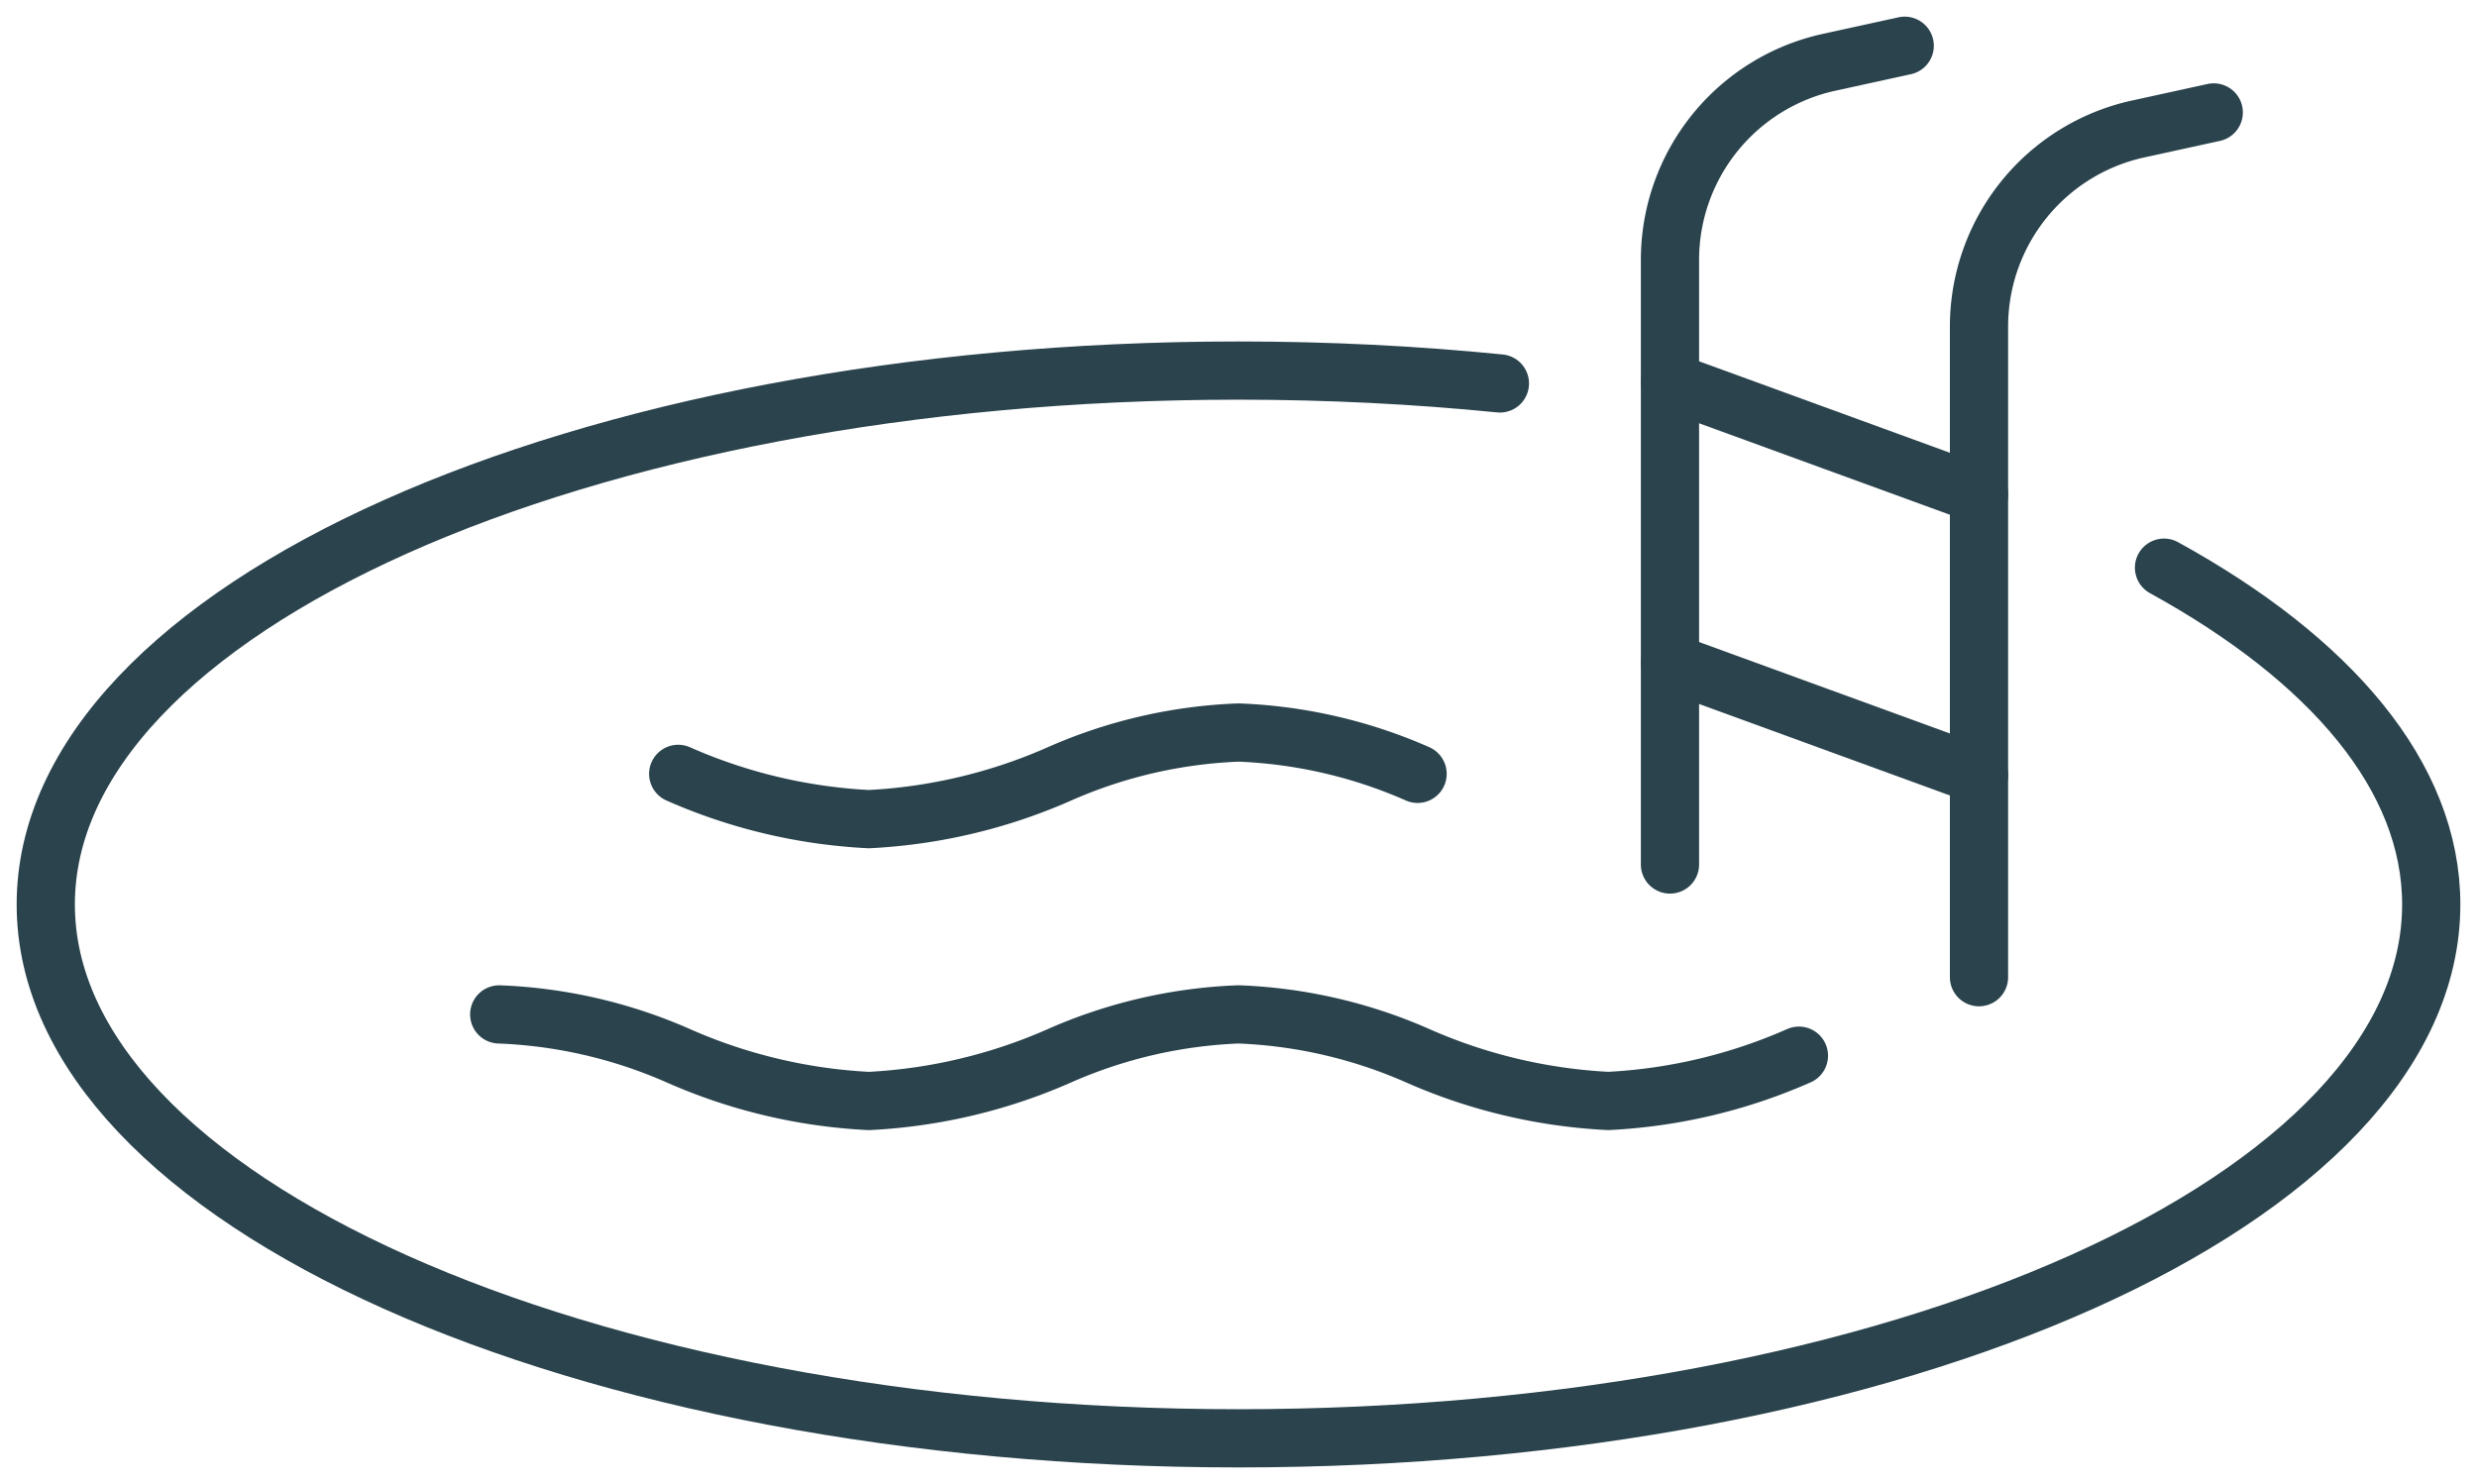
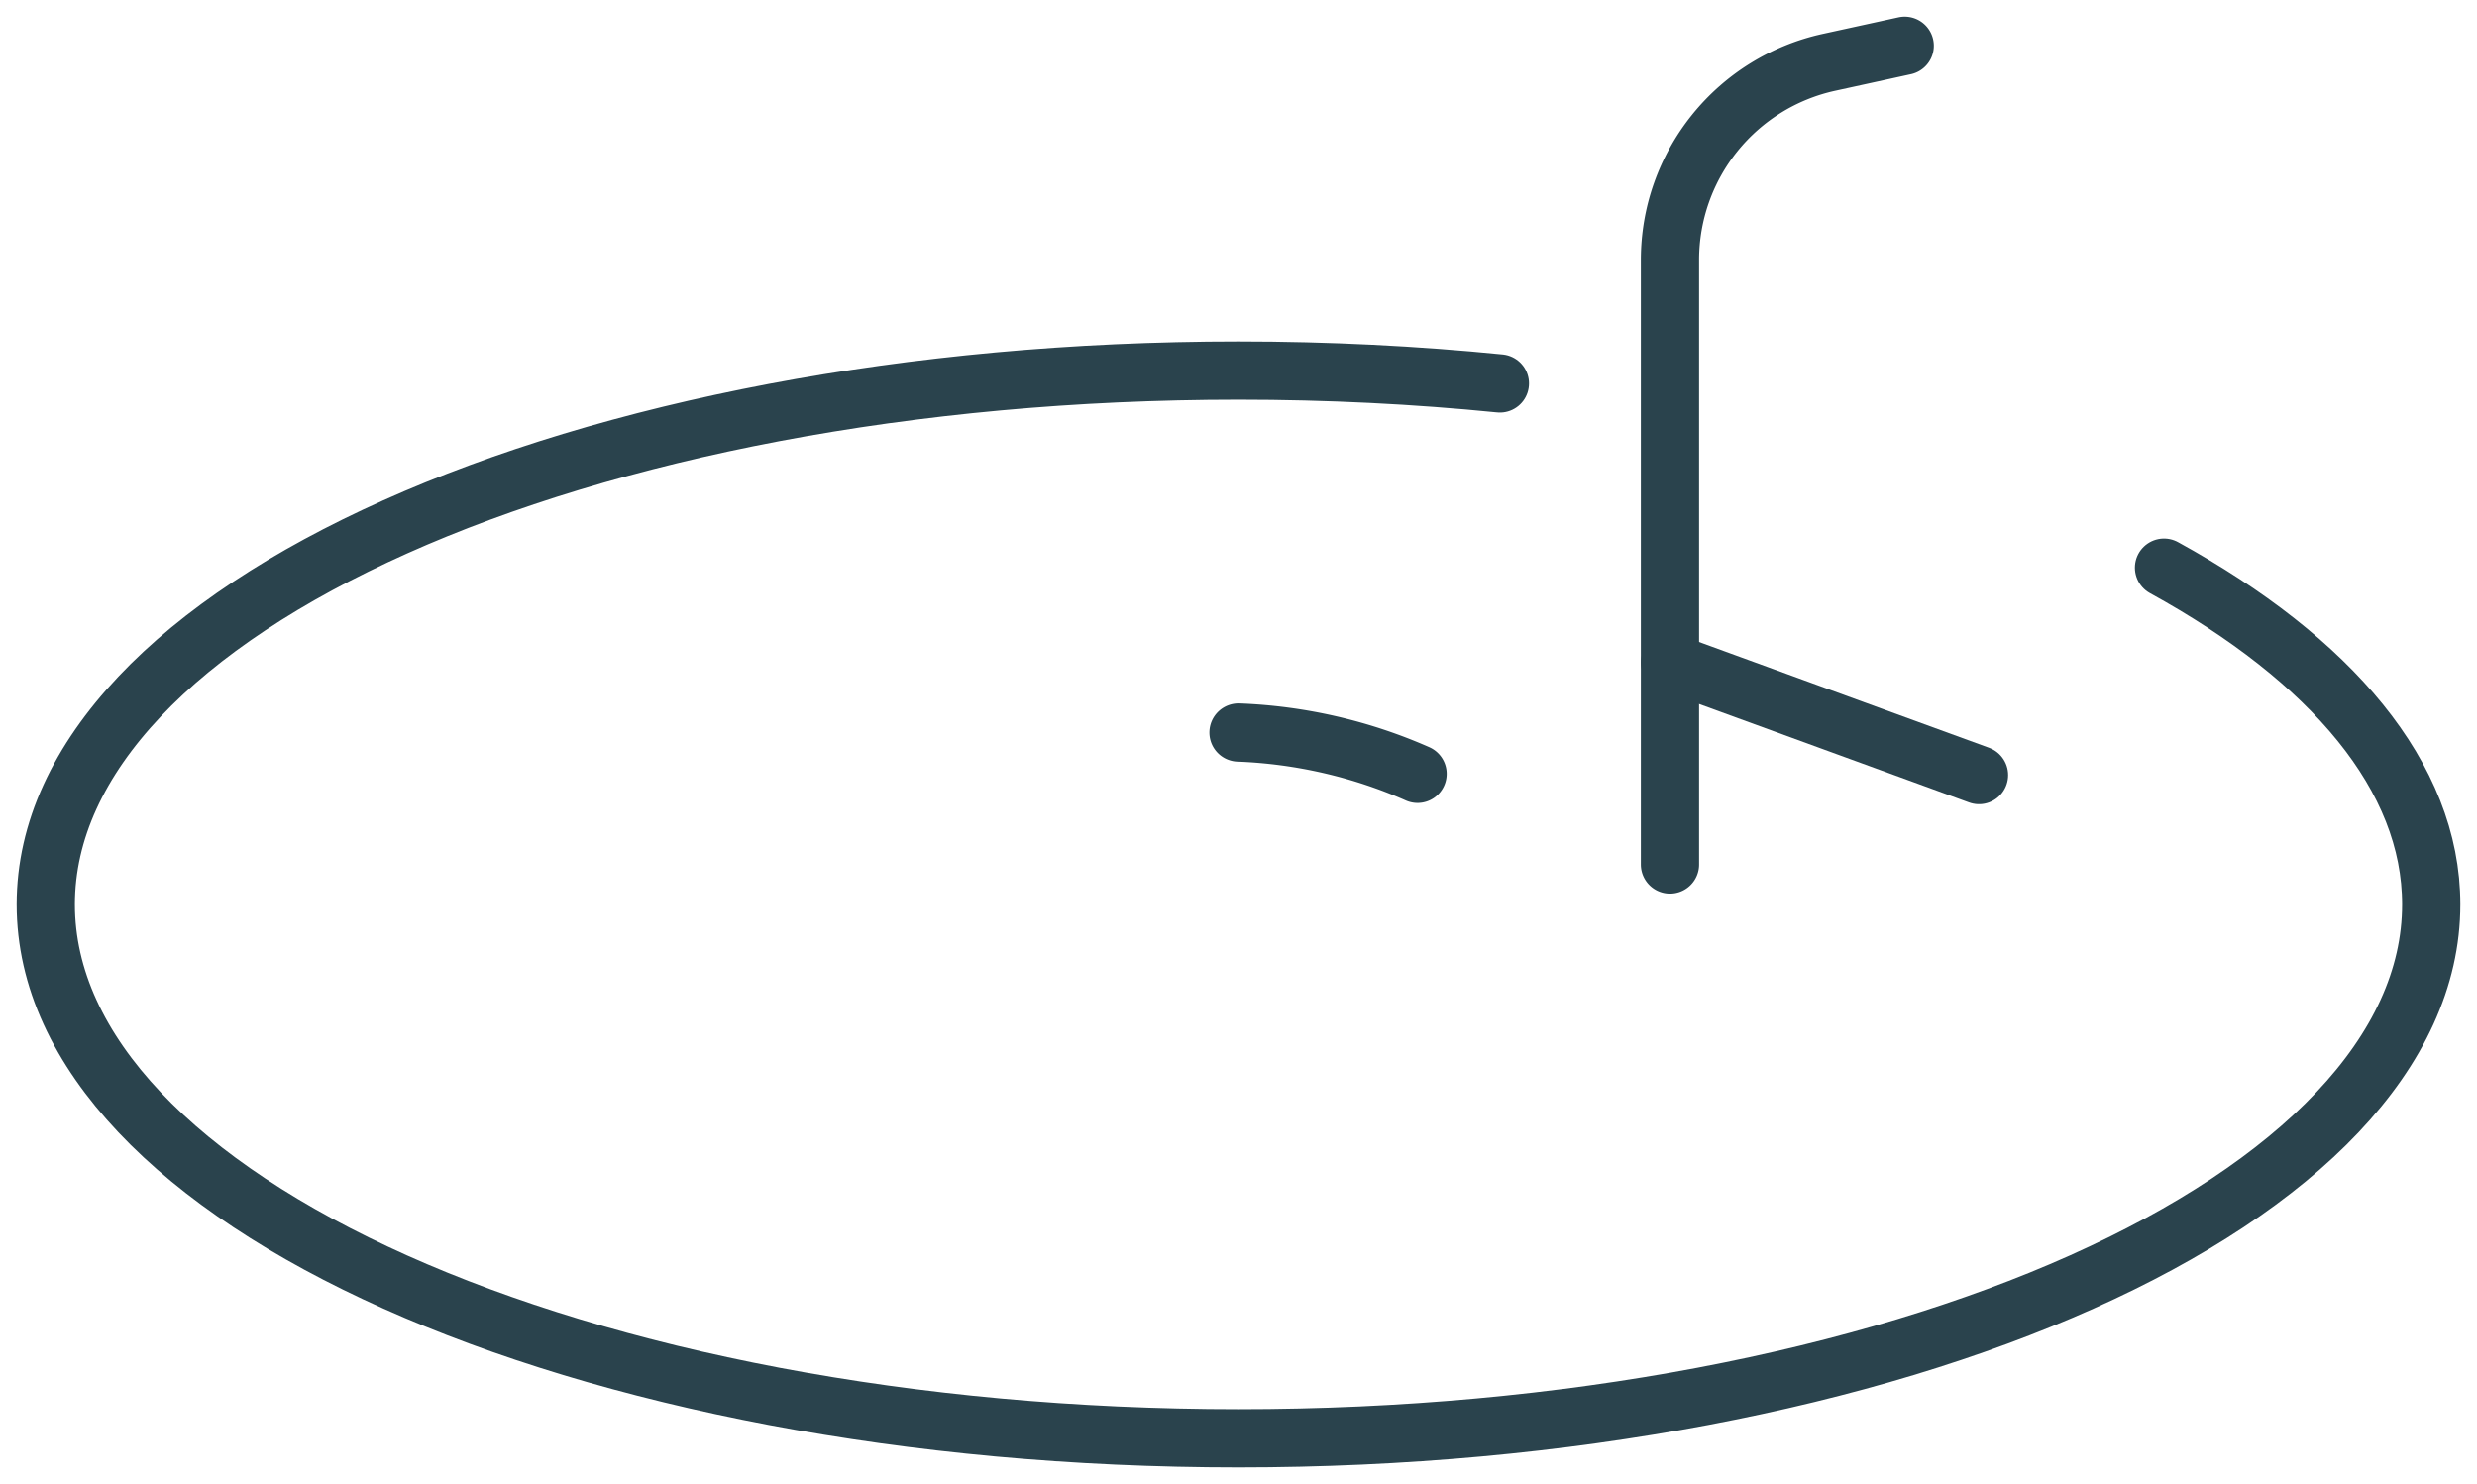
<svg xmlns="http://www.w3.org/2000/svg" id="Group_21966" data-name="Group 21966" width="85.084" height="50.986" viewBox="0 0 85.084 50.986">
  <defs>
    <clipPath id="clip-path">
      <rect id="Rectangle_2269" data-name="Rectangle 2269" width="85.084" height="50.986" fill="none" stroke="#2a434d" stroke-width="2" />
    </clipPath>
  </defs>
  <g id="Group_21963" data-name="Group 21963" clip-path="url(#clip-path)">
    <path id="Path_22679" data-name="Path 22679" d="M80.761,71.562c5.739,3.156,9.179,7.183,9.179,11.57,0,10.13-18.343,18.341-40.97,18.341S8,93.262,8,83.132,26.343,64.791,48.97,64.791c3.084,0,6.09.153,8.979.442" transform="translate(-6.428 -52.06)" fill="none" stroke="#2a434d" stroke-linecap="round" stroke-linejoin="round" stroke-width="2" />
-     <path id="Path_22680" data-name="Path 22680" d="M131.9,178.764a18.472,18.472,0,0,1-6.549,1.555,18.462,18.462,0,0,1-6.548-1.555,16.816,16.816,0,0,0-6.15-1.419h0a16.8,16.8,0,0,0-6.15,1.42,18.474,18.474,0,0,1-6.549,1.555,18.463,18.463,0,0,1-6.548-1.555,16.814,16.814,0,0,0-6.15-1.419h0" transform="translate(-70.108 -142.496)" fill="none" stroke="#2a434d" stroke-linecap="round" stroke-linejoin="round" stroke-width="2" />
-     <path id="Path_22681" data-name="Path 22681" d="M143.951,129.491a16.816,16.816,0,0,0-6.15-1.419h0a16.8,16.8,0,0,0-6.15,1.42,18.472,18.472,0,0,1-6.549,1.555,18.457,18.457,0,0,1-6.548-1.555" transform="translate(-95.258 -102.906)" fill="none" stroke="#2a434d" stroke-linecap="round" stroke-linejoin="round" stroke-width="2" />
-     <path id="Path_22682" data-name="Path 22682" d="M345.947,49.365V27.015a6.95,6.95,0,0,1,5.463-6.789l2.6-.569" transform="translate(-277.969 -15.794)" fill="none" stroke="#2a434d" stroke-linecap="round" stroke-linejoin="round" stroke-width="2" />
+     <path id="Path_22681" data-name="Path 22681" d="M143.951,129.491a16.816,16.816,0,0,0-6.15-1.419h0" transform="translate(-95.258 -102.906)" fill="none" stroke="#2a434d" stroke-linecap="round" stroke-linejoin="round" stroke-width="2" />
    <line id="Line_290" data-name="Line 290" x2="10.612" y2="3.871" transform="translate(57.366 22.757)" fill="none" stroke="#2a434d" stroke-linecap="round" stroke-linejoin="round" stroke-width="2" />
-     <line id="Line_291" data-name="Line 291" x2="10.612" y2="3.871" transform="translate(57.366 13.113)" fill="none" stroke="#2a434d" stroke-linecap="round" stroke-linejoin="round" stroke-width="2" />
    <path id="Path_22683" data-name="Path 22683" d="M300,8l-2.6.569a6.95,6.95,0,0,0-5.463,6.789V36.127" transform="translate(-234.574 -6.428)" fill="none" stroke="#2a434d" stroke-linecap="round" stroke-linejoin="round" stroke-width="2" />
  </g>
</svg>